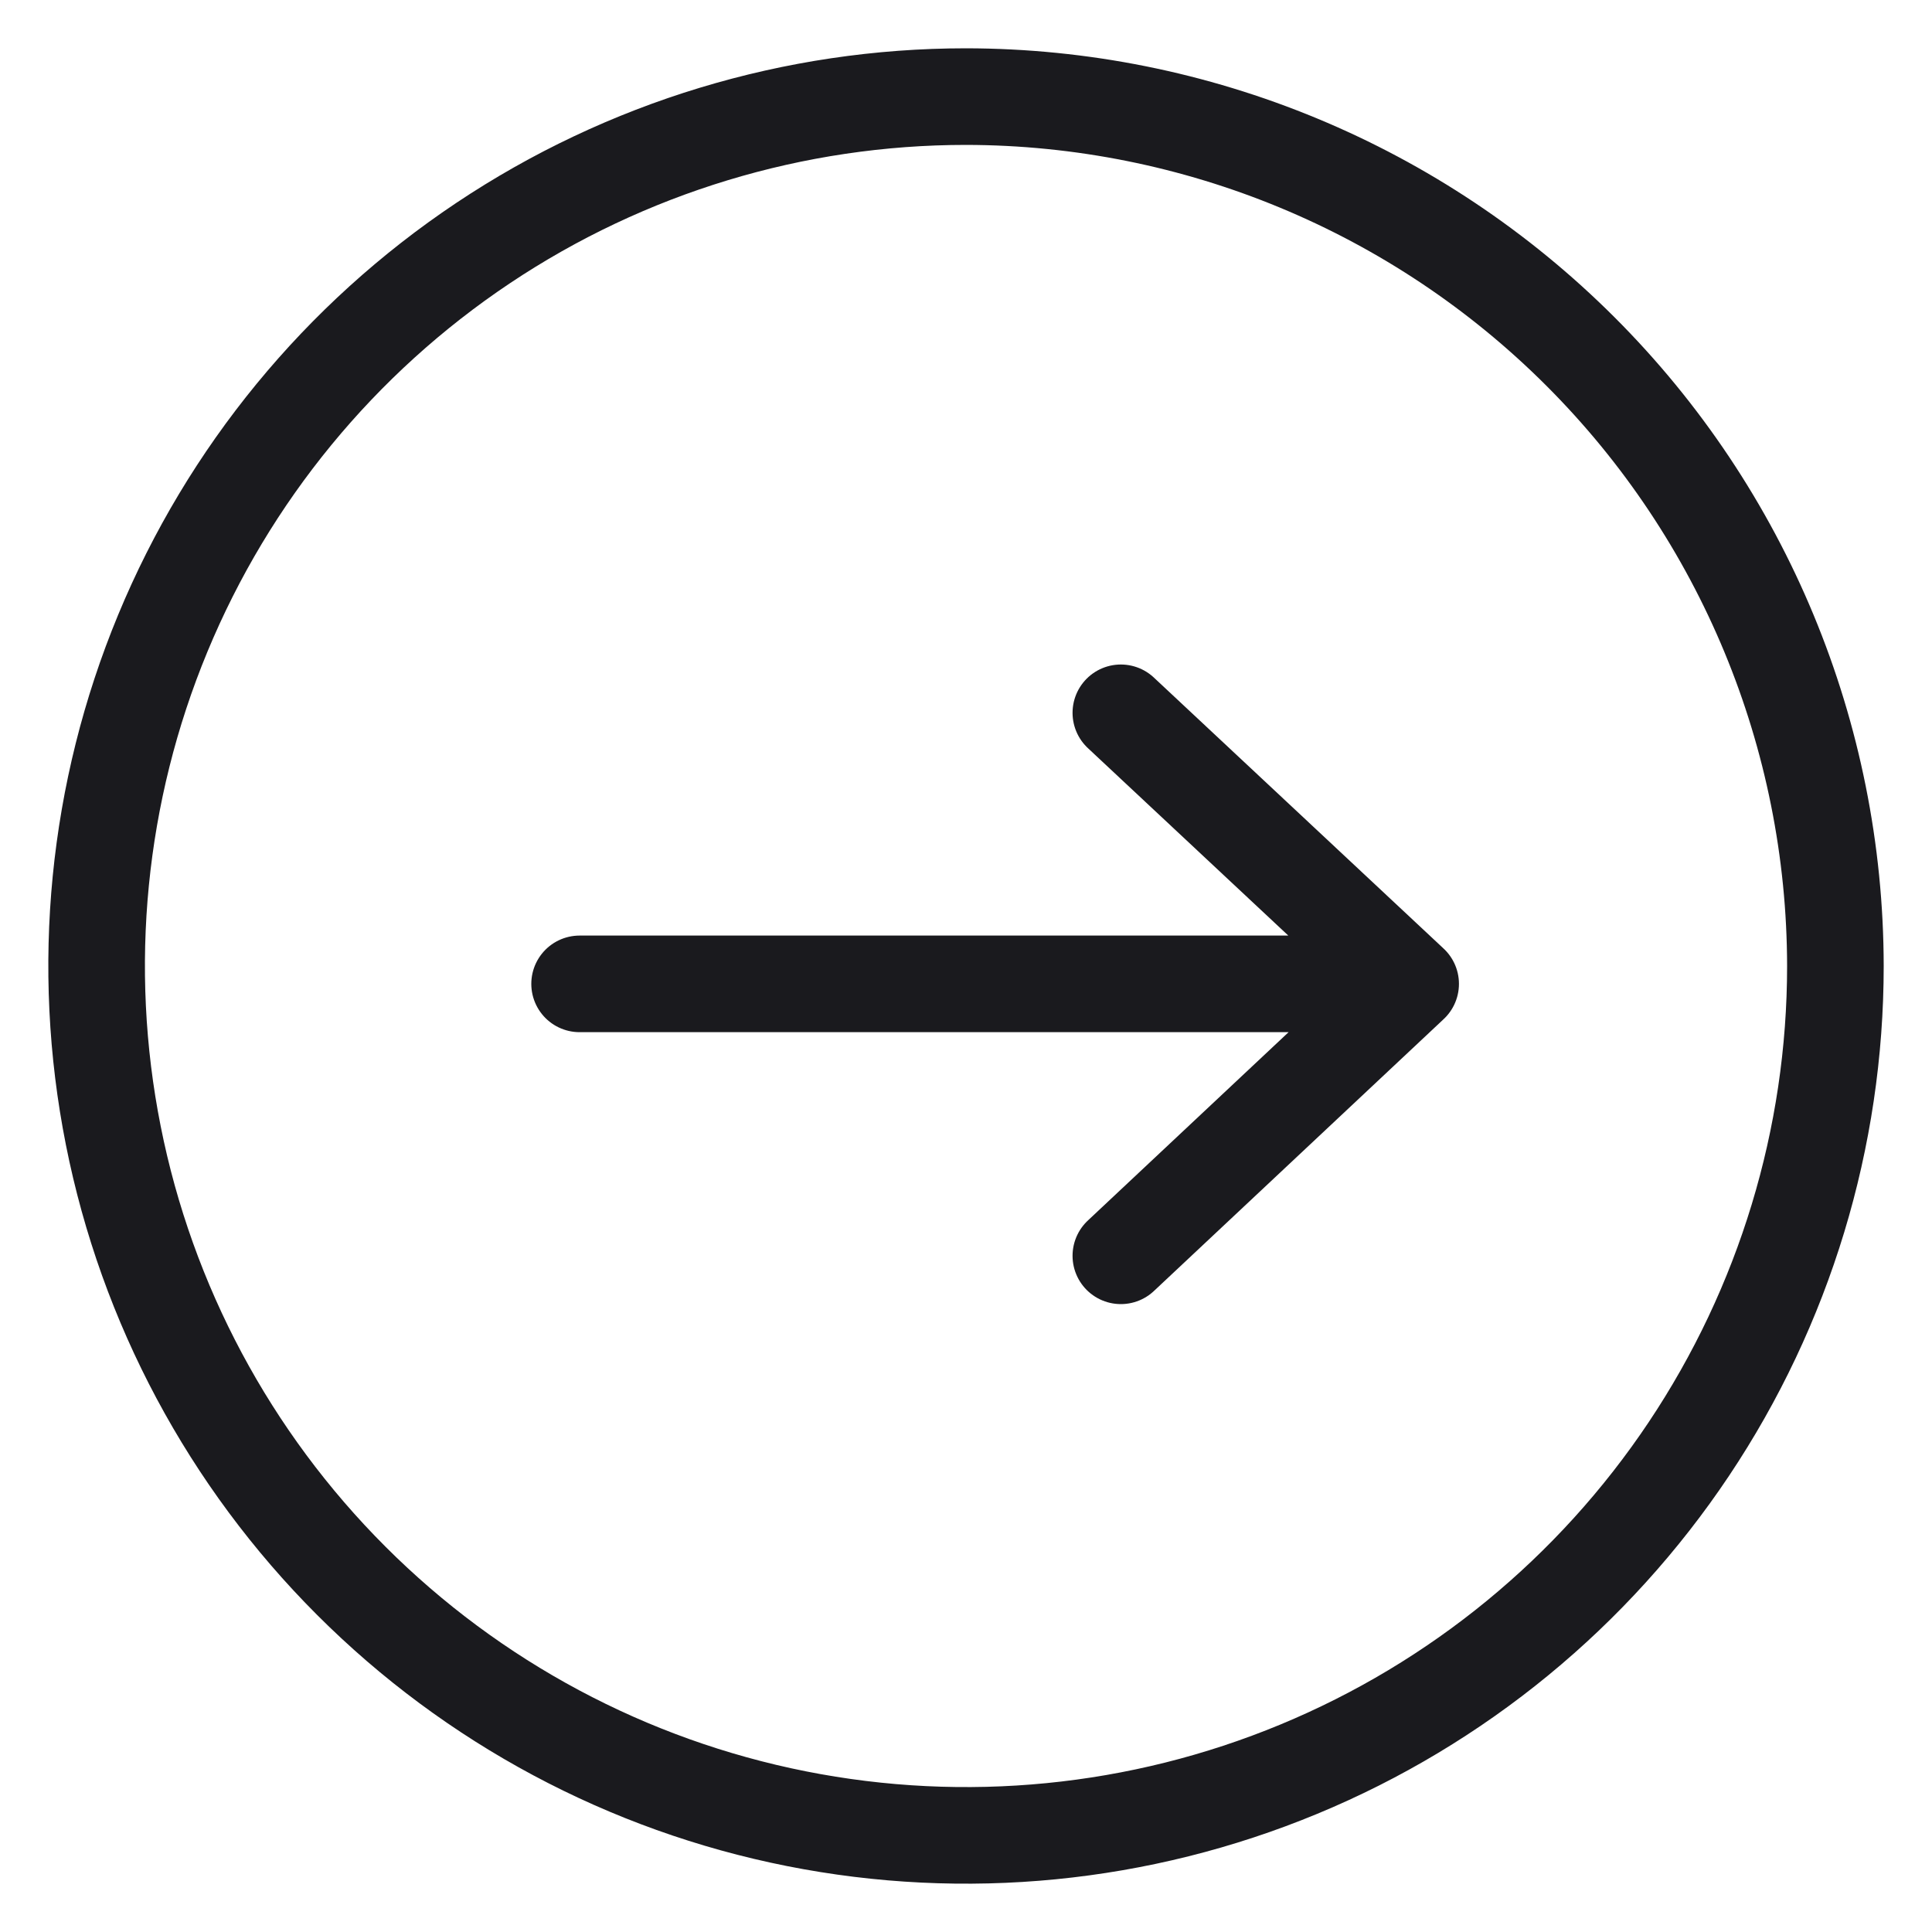
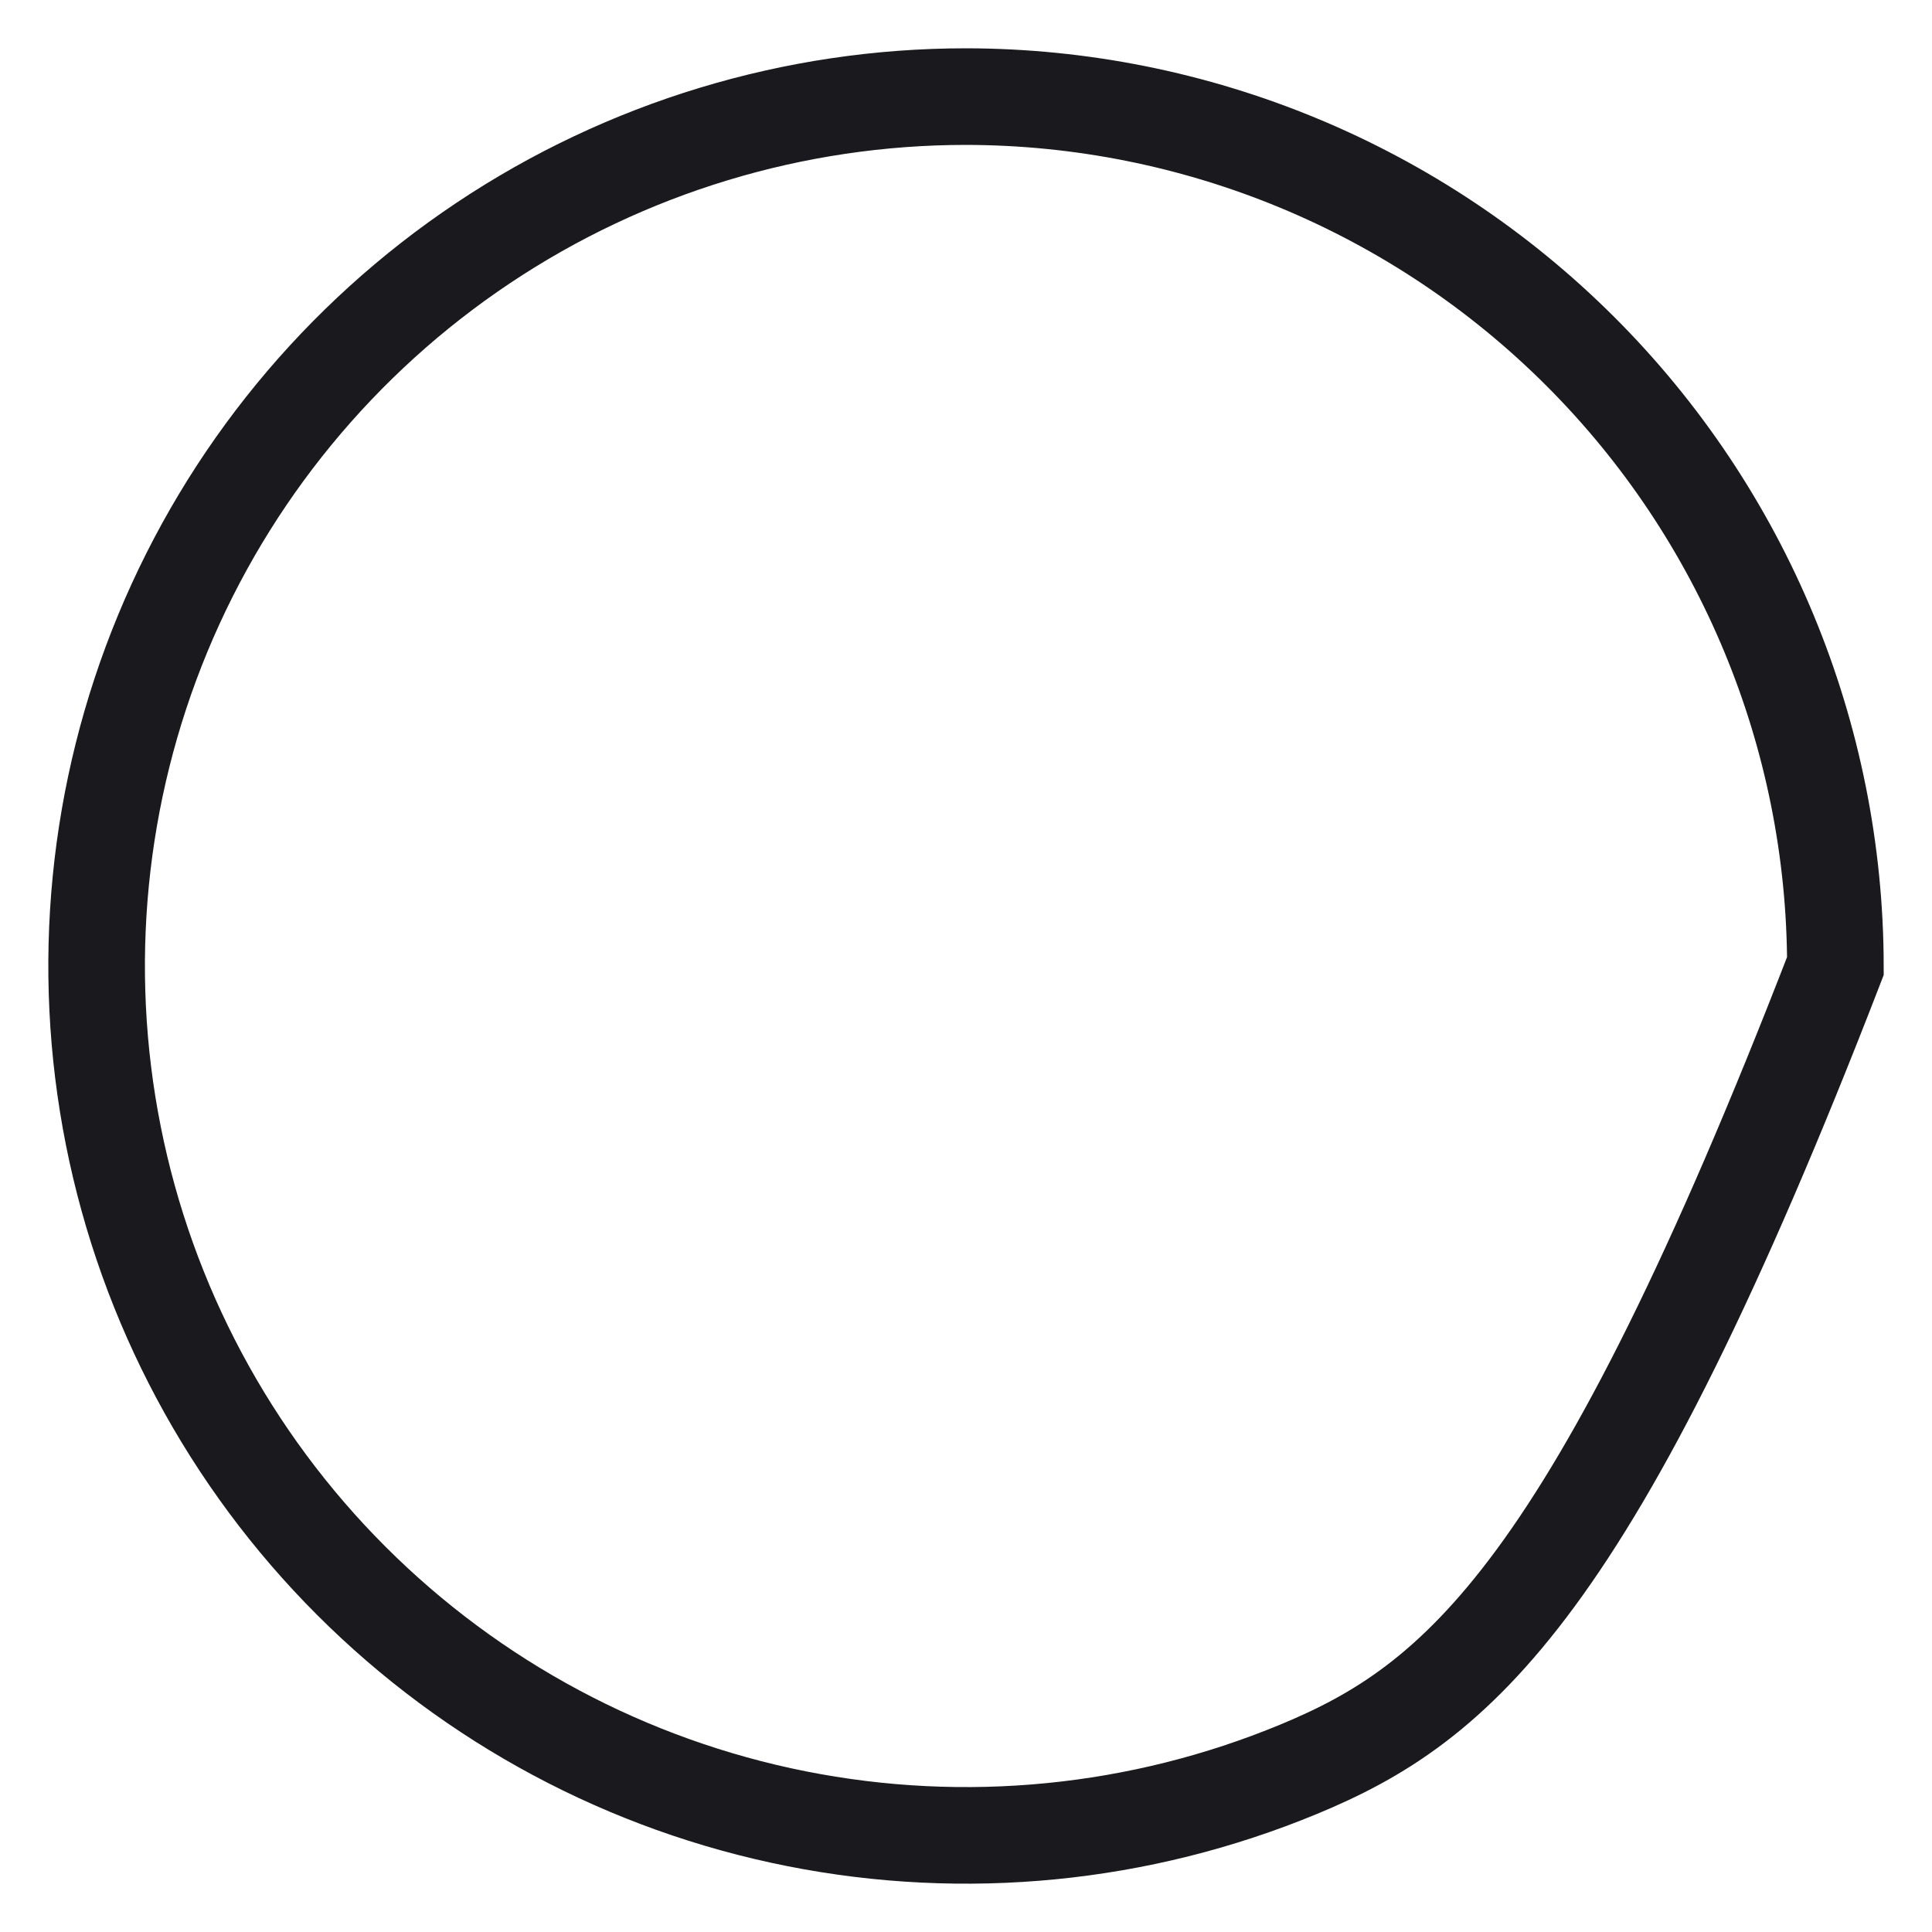
<svg xmlns="http://www.w3.org/2000/svg" width="20" height="20" viewBox="0 0 20 20" fill="none">
-   <path d="M5 2.517C6.48 1.528 8.22 1 10 1C12.386 1.003 14.674 1.952 16.361 3.639C18.049 5.326 18.997 7.614 19 10C19 11.78 18.472 13.52 17.483 15C16.494 16.48 15.089 17.634 13.444 18.315C11.8 18.996 9.99 19.174 8.244 18.827C6.498 18.48 4.895 17.623 3.636 16.364C2.377 15.105 1.52 13.502 1.173 11.756C0.826 10.01 1.004 8.2 1.685 6.556C2.366 4.911 3.52 3.506 5 2.517Z" stroke="#1A1A1E" />
-   <path d="M11.603 13L14.603 10.185M14.603 10.185H6M14.603 10.185L11.603 7.379" stroke="#1A1A1E" stroke-linecap="round" stroke-linejoin="round" />
+   <path d="M5 2.517C6.48 1.528 8.22 1 10 1C12.386 1.003 14.674 1.952 16.361 3.639C18.049 5.326 18.997 7.614 19 10C16.494 16.48 15.089 17.634 13.444 18.315C11.8 18.996 9.99 19.174 8.244 18.827C6.498 18.48 4.895 17.623 3.636 16.364C2.377 15.105 1.52 13.502 1.173 11.756C0.826 10.01 1.004 8.2 1.685 6.556C2.366 4.911 3.52 3.506 5 2.517Z" stroke="#1A1A1E" />
</svg>